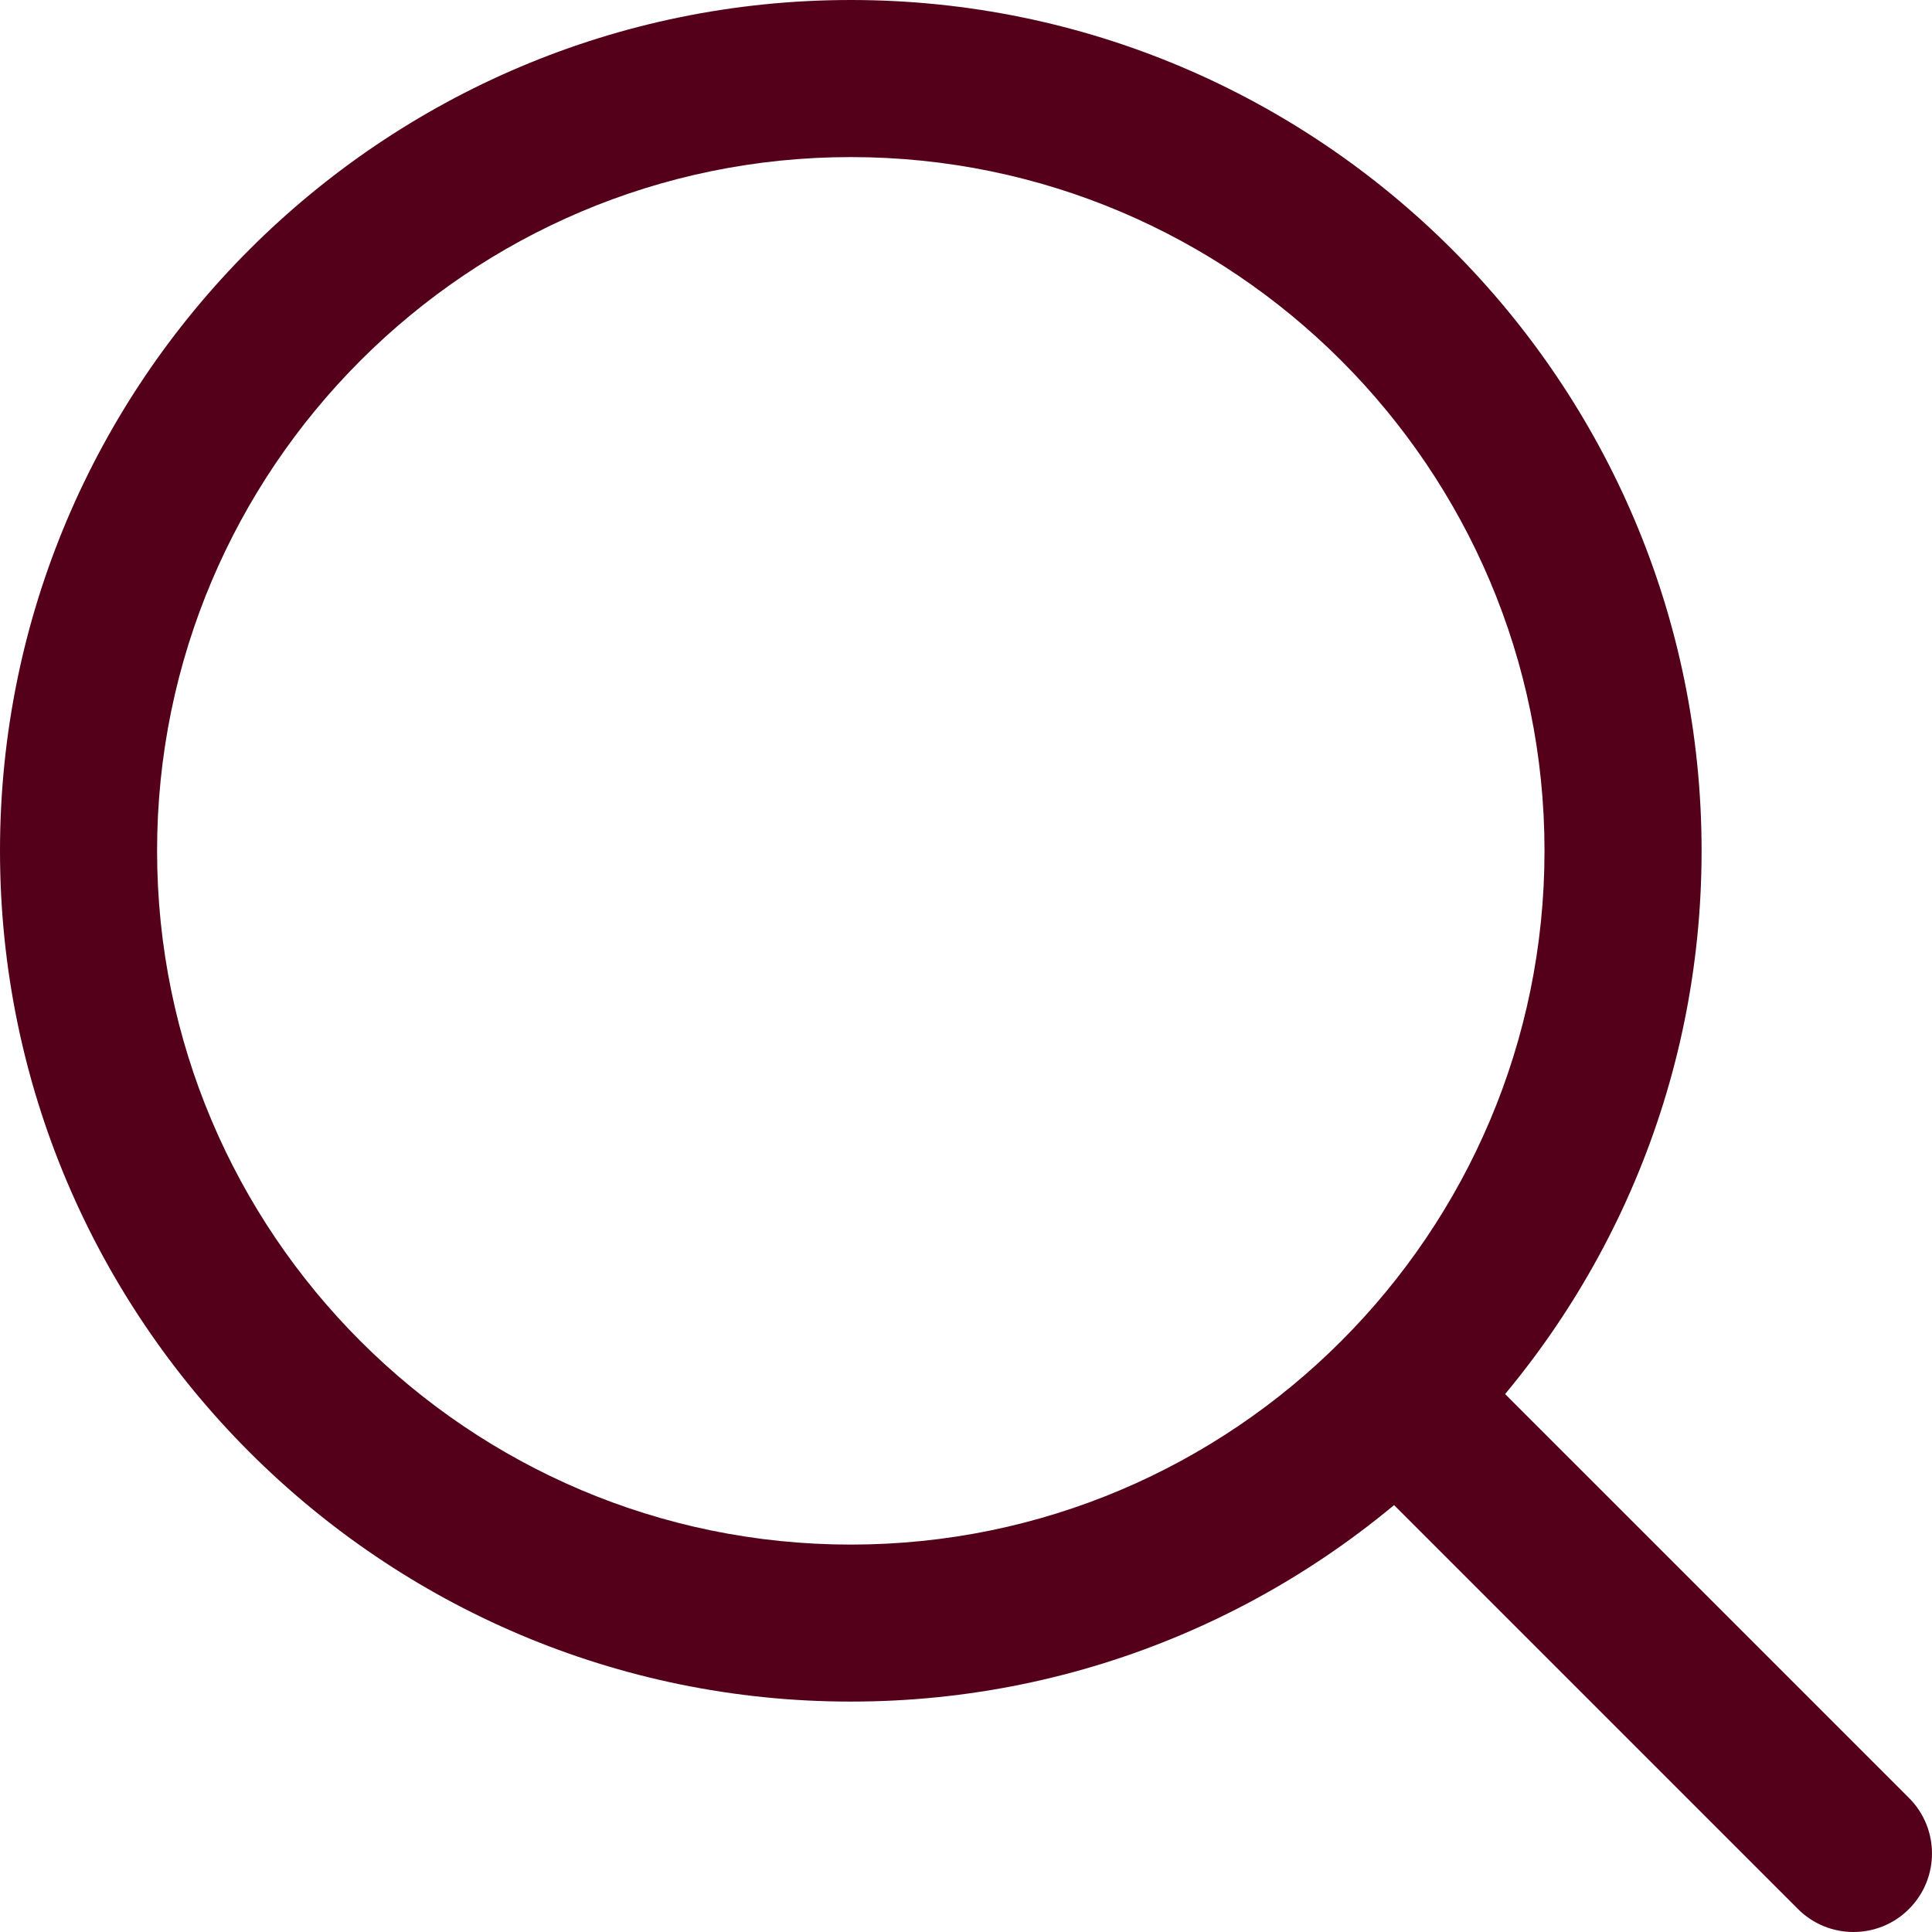
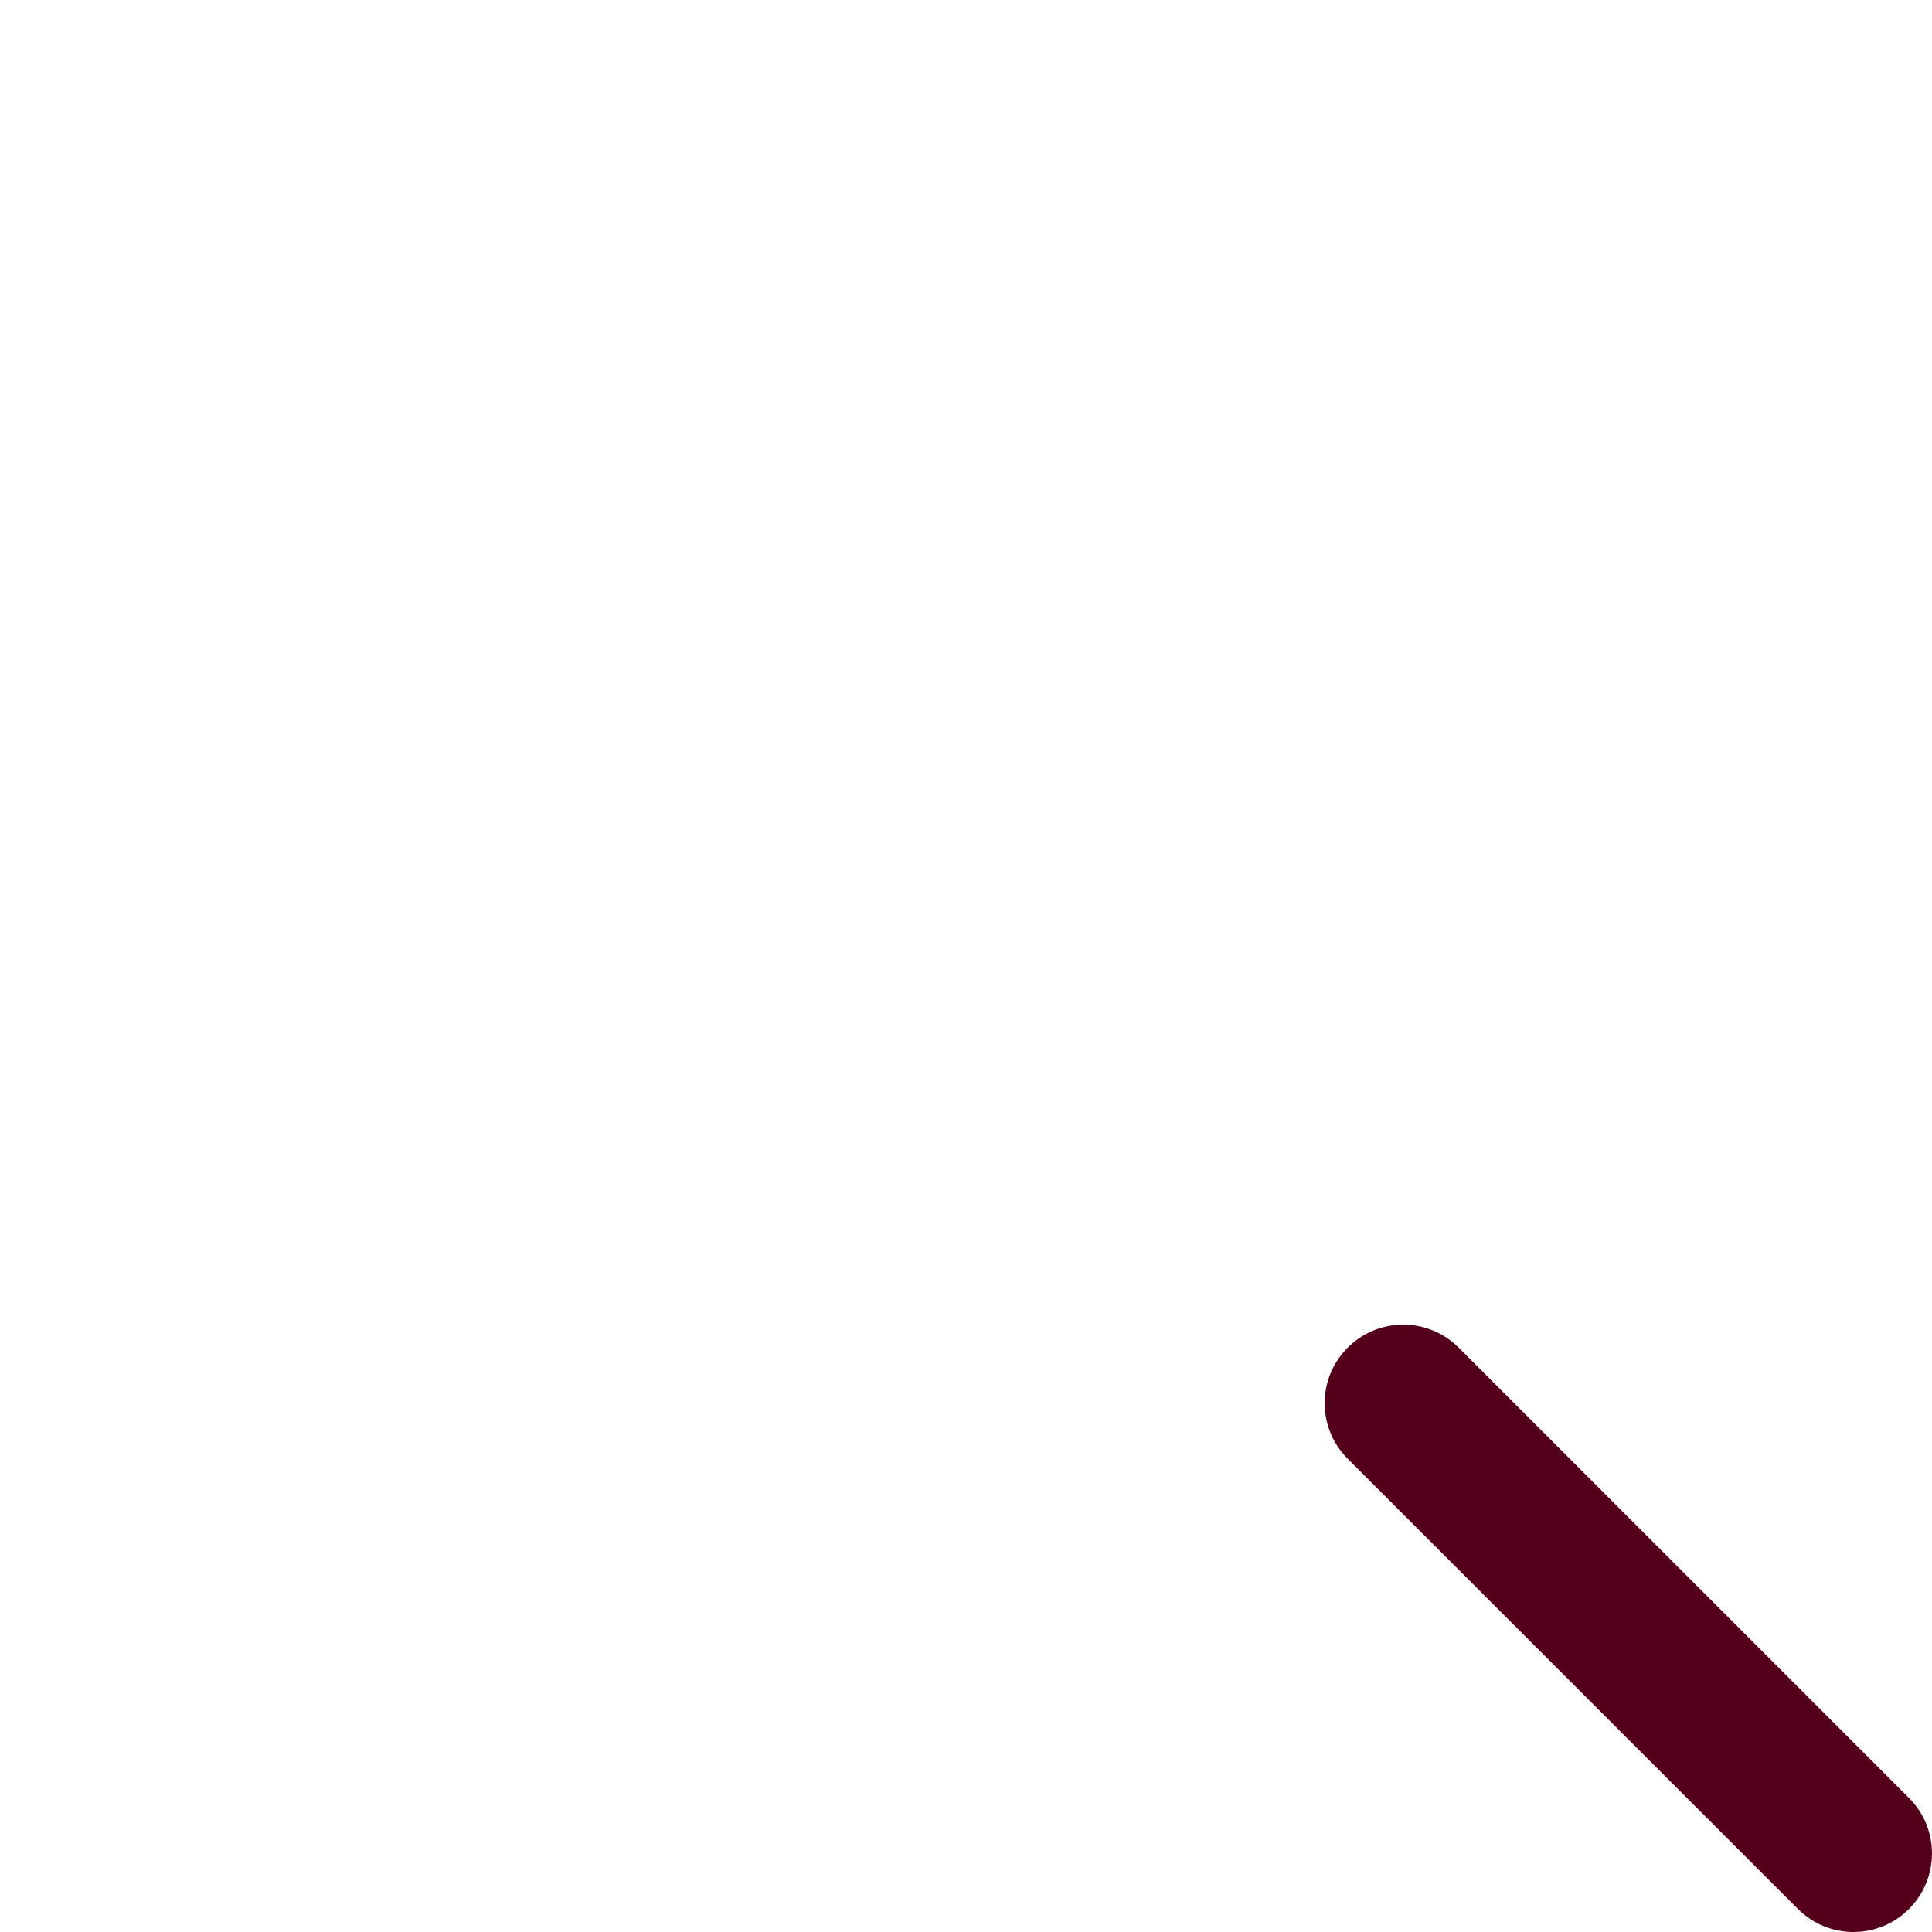
<svg xmlns="http://www.w3.org/2000/svg" width="23" height="23" viewBox="0 0 23 23" fill="none">
  <g clip-path="url(#clip0)">
-     <path d="M10.129 0C4.544 0 0 4.544 0 10.129C0 15.714 4.544 20.257 10.129 20.257C15.714 20.257 20.257 15.714 20.257 10.129C20.257 4.544 15.714 0 10.129 0ZM10.129 18.388C5.575 18.388 1.87 14.683 1.87 10.129C1.87 5.575 5.575 1.87 10.129 1.87C14.683 1.87 18.387 5.575 18.387 10.129C18.387 14.683 14.683 18.388 10.129 18.388Z" fill="#54001B" />
    <path d="M22.726 21.404L17.366 16.044C17 15.678 16.409 15.678 16.044 16.044C15.678 16.409 15.678 17.001 16.044 17.366L21.404 22.726C21.587 22.909 21.826 23 22.065 23C22.304 23 22.544 22.909 22.726 22.726C23.091 22.361 23.091 21.769 22.726 21.404Z" fill="#54001B" />
  </g>
  <defs>
    <clipPath id="clip0">
      <rect width="23" height="23" fill="white" />
    </clipPath>
  </defs>
</svg>